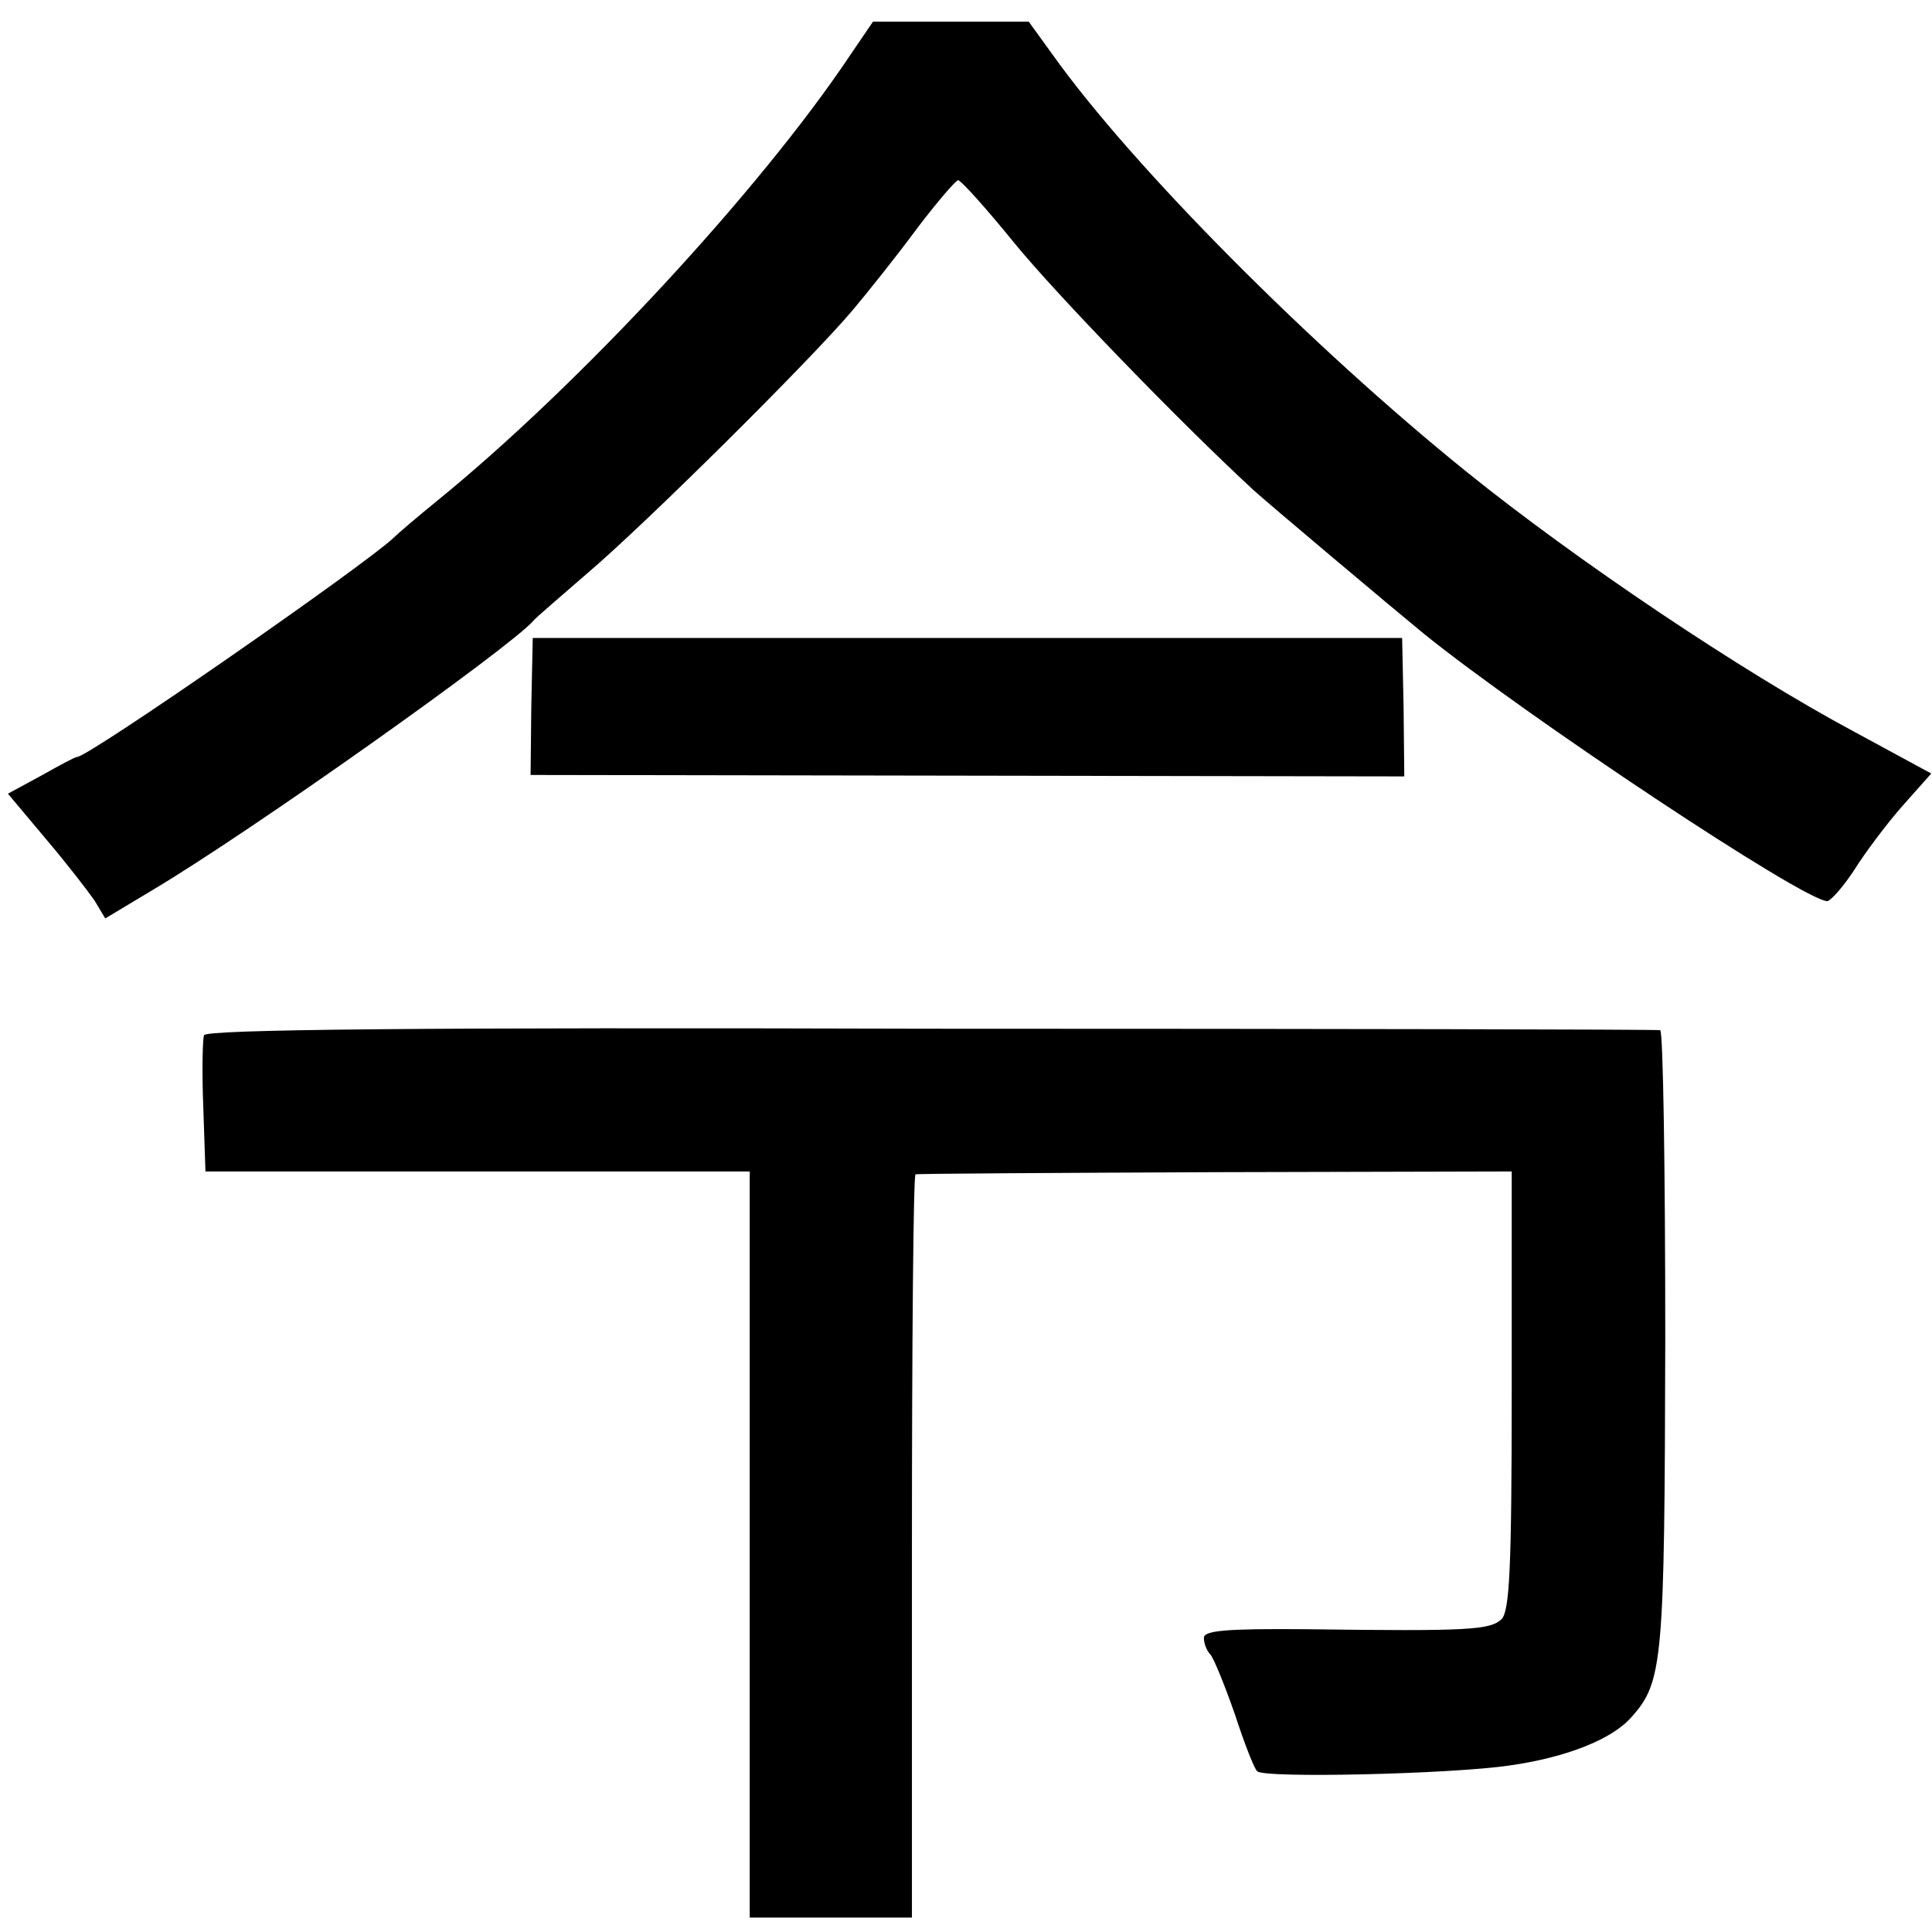
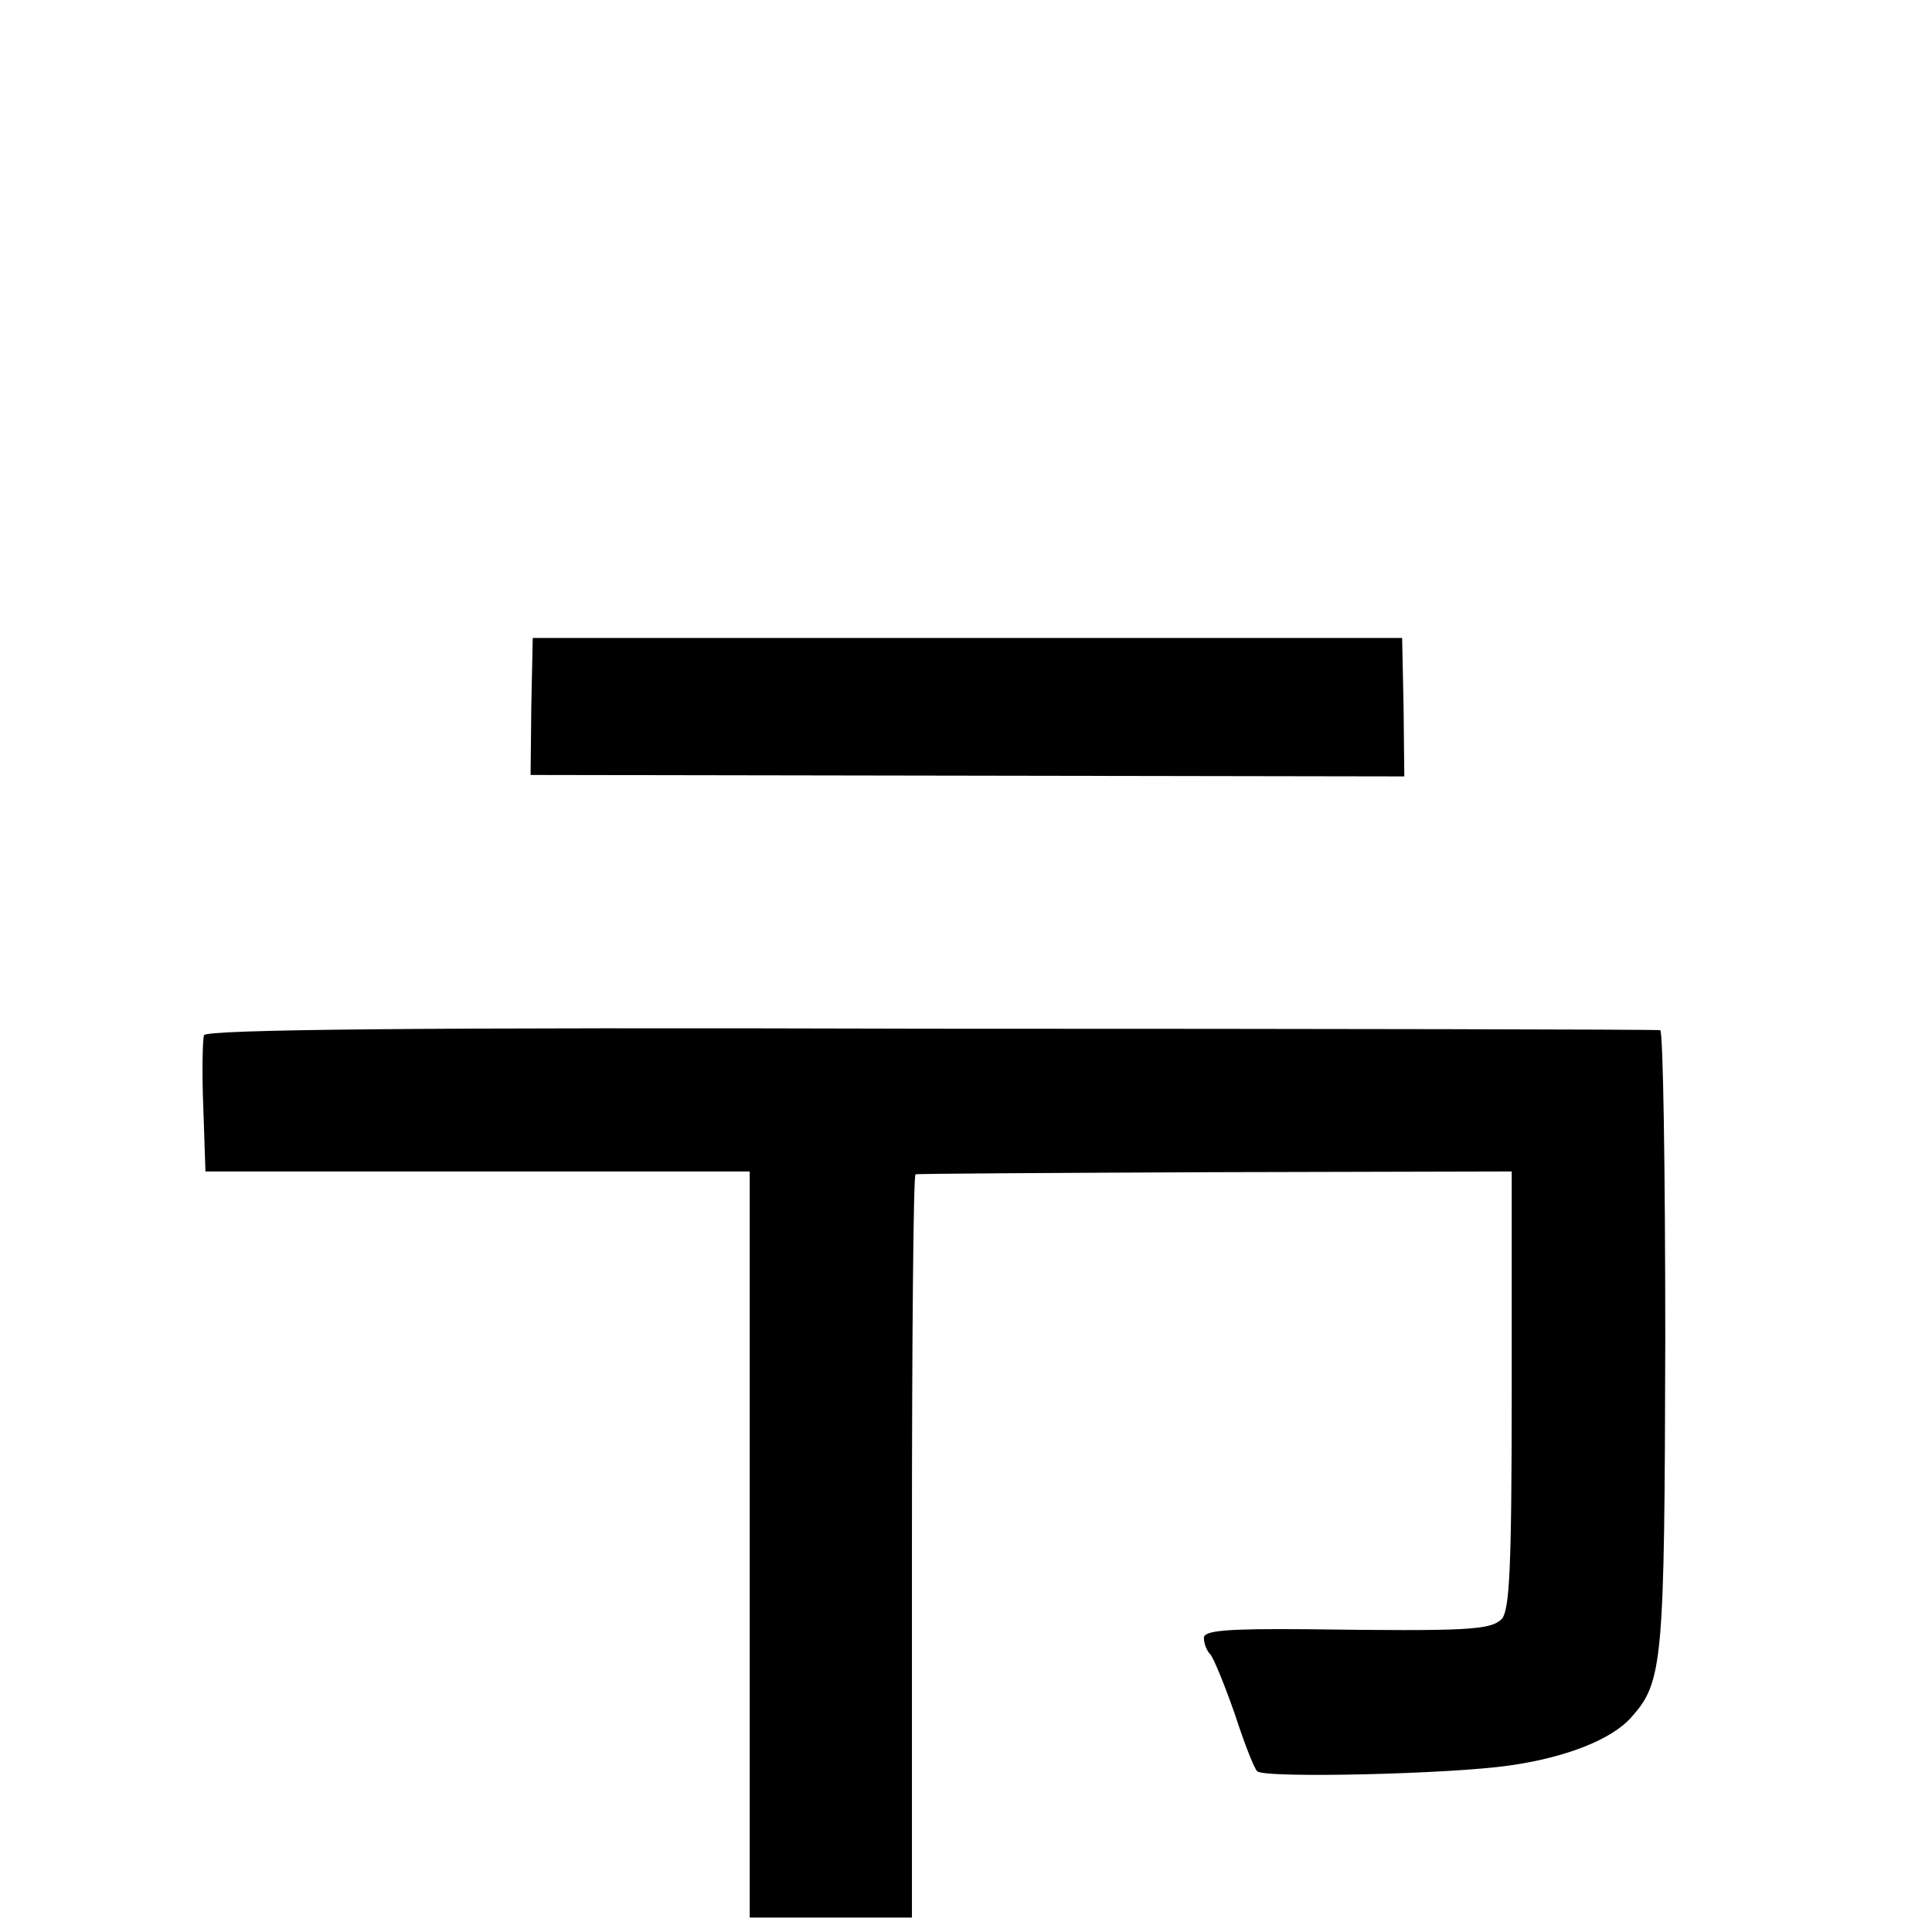
<svg xmlns="http://www.w3.org/2000/svg" version="1.0" width="268pt" height="268pt" viewBox="0 0 268 268" preserveAspectRatio="xMidYMid meet">
  <g transform="translate(0,268) scale(0.1,-0.1)" fill="#000000" stroke="none">
-     <path d="M1179 2603 c-125 -187 -376 -458 -573 -618 -27 -22 -54 -45 -60 -51 -40 -38 -423 -304 -439 -304 -3 0 -25 -12 -50 -26 l-46 -25 52 -62 c29 -34 59 -73 68 -86 l15 -25 65 39 c138 82 497 337 529 374 3 4 37 33 75 66 79 67 310 296 368 365 21 25 61 75 89 113 28 37 54 67 57 67 4 0 39 -39 78 -87 57 -70 229 -248 332 -343 15 -14 192 -163 236 -199 141 -114 529 -372 560 -371 5 1 22 20 37 43 15 24 45 64 67 89 l40 45 -107 58 c-157 84 -387 239 -537 360 -217 175 -464 424 -574 578 l-34 47 -108 0 -108 0 -32 -47z" />
    <path d="M739 1795 c0 0 -1 -43 -2 -95 l-1 -95 606 -1 606 -1 -1 96 -2 96 -602 0 c-332 0 -603 0 -604 0z" />
    <path d="M283 1244 c-2 -6 -3 -51 -1 -100 l3 -89 378 0 377 0 0 -517 0 -518 113 0 112 0 0 515 c0 283 2 516 5 516 3 1 190 2 416 3 l411 1 0 -303 c0 -249 -3 -306 -14 -318 -16 -15 -44 -17 -270 -14 -114 1 -143 -2 -143 -12 0 -8 4 -18 9 -23 5 -6 20 -43 34 -83 13 -40 27 -76 31 -79 9 -10 269 -4 350 8 78 11 142 36 169 67 44 49 46 76 47 525 0 235 -3 427 -7 428 -5 1 -460 2 -1012 2 -710 2 -1005 -1 -1008 -9z" />
  </g>
</svg>